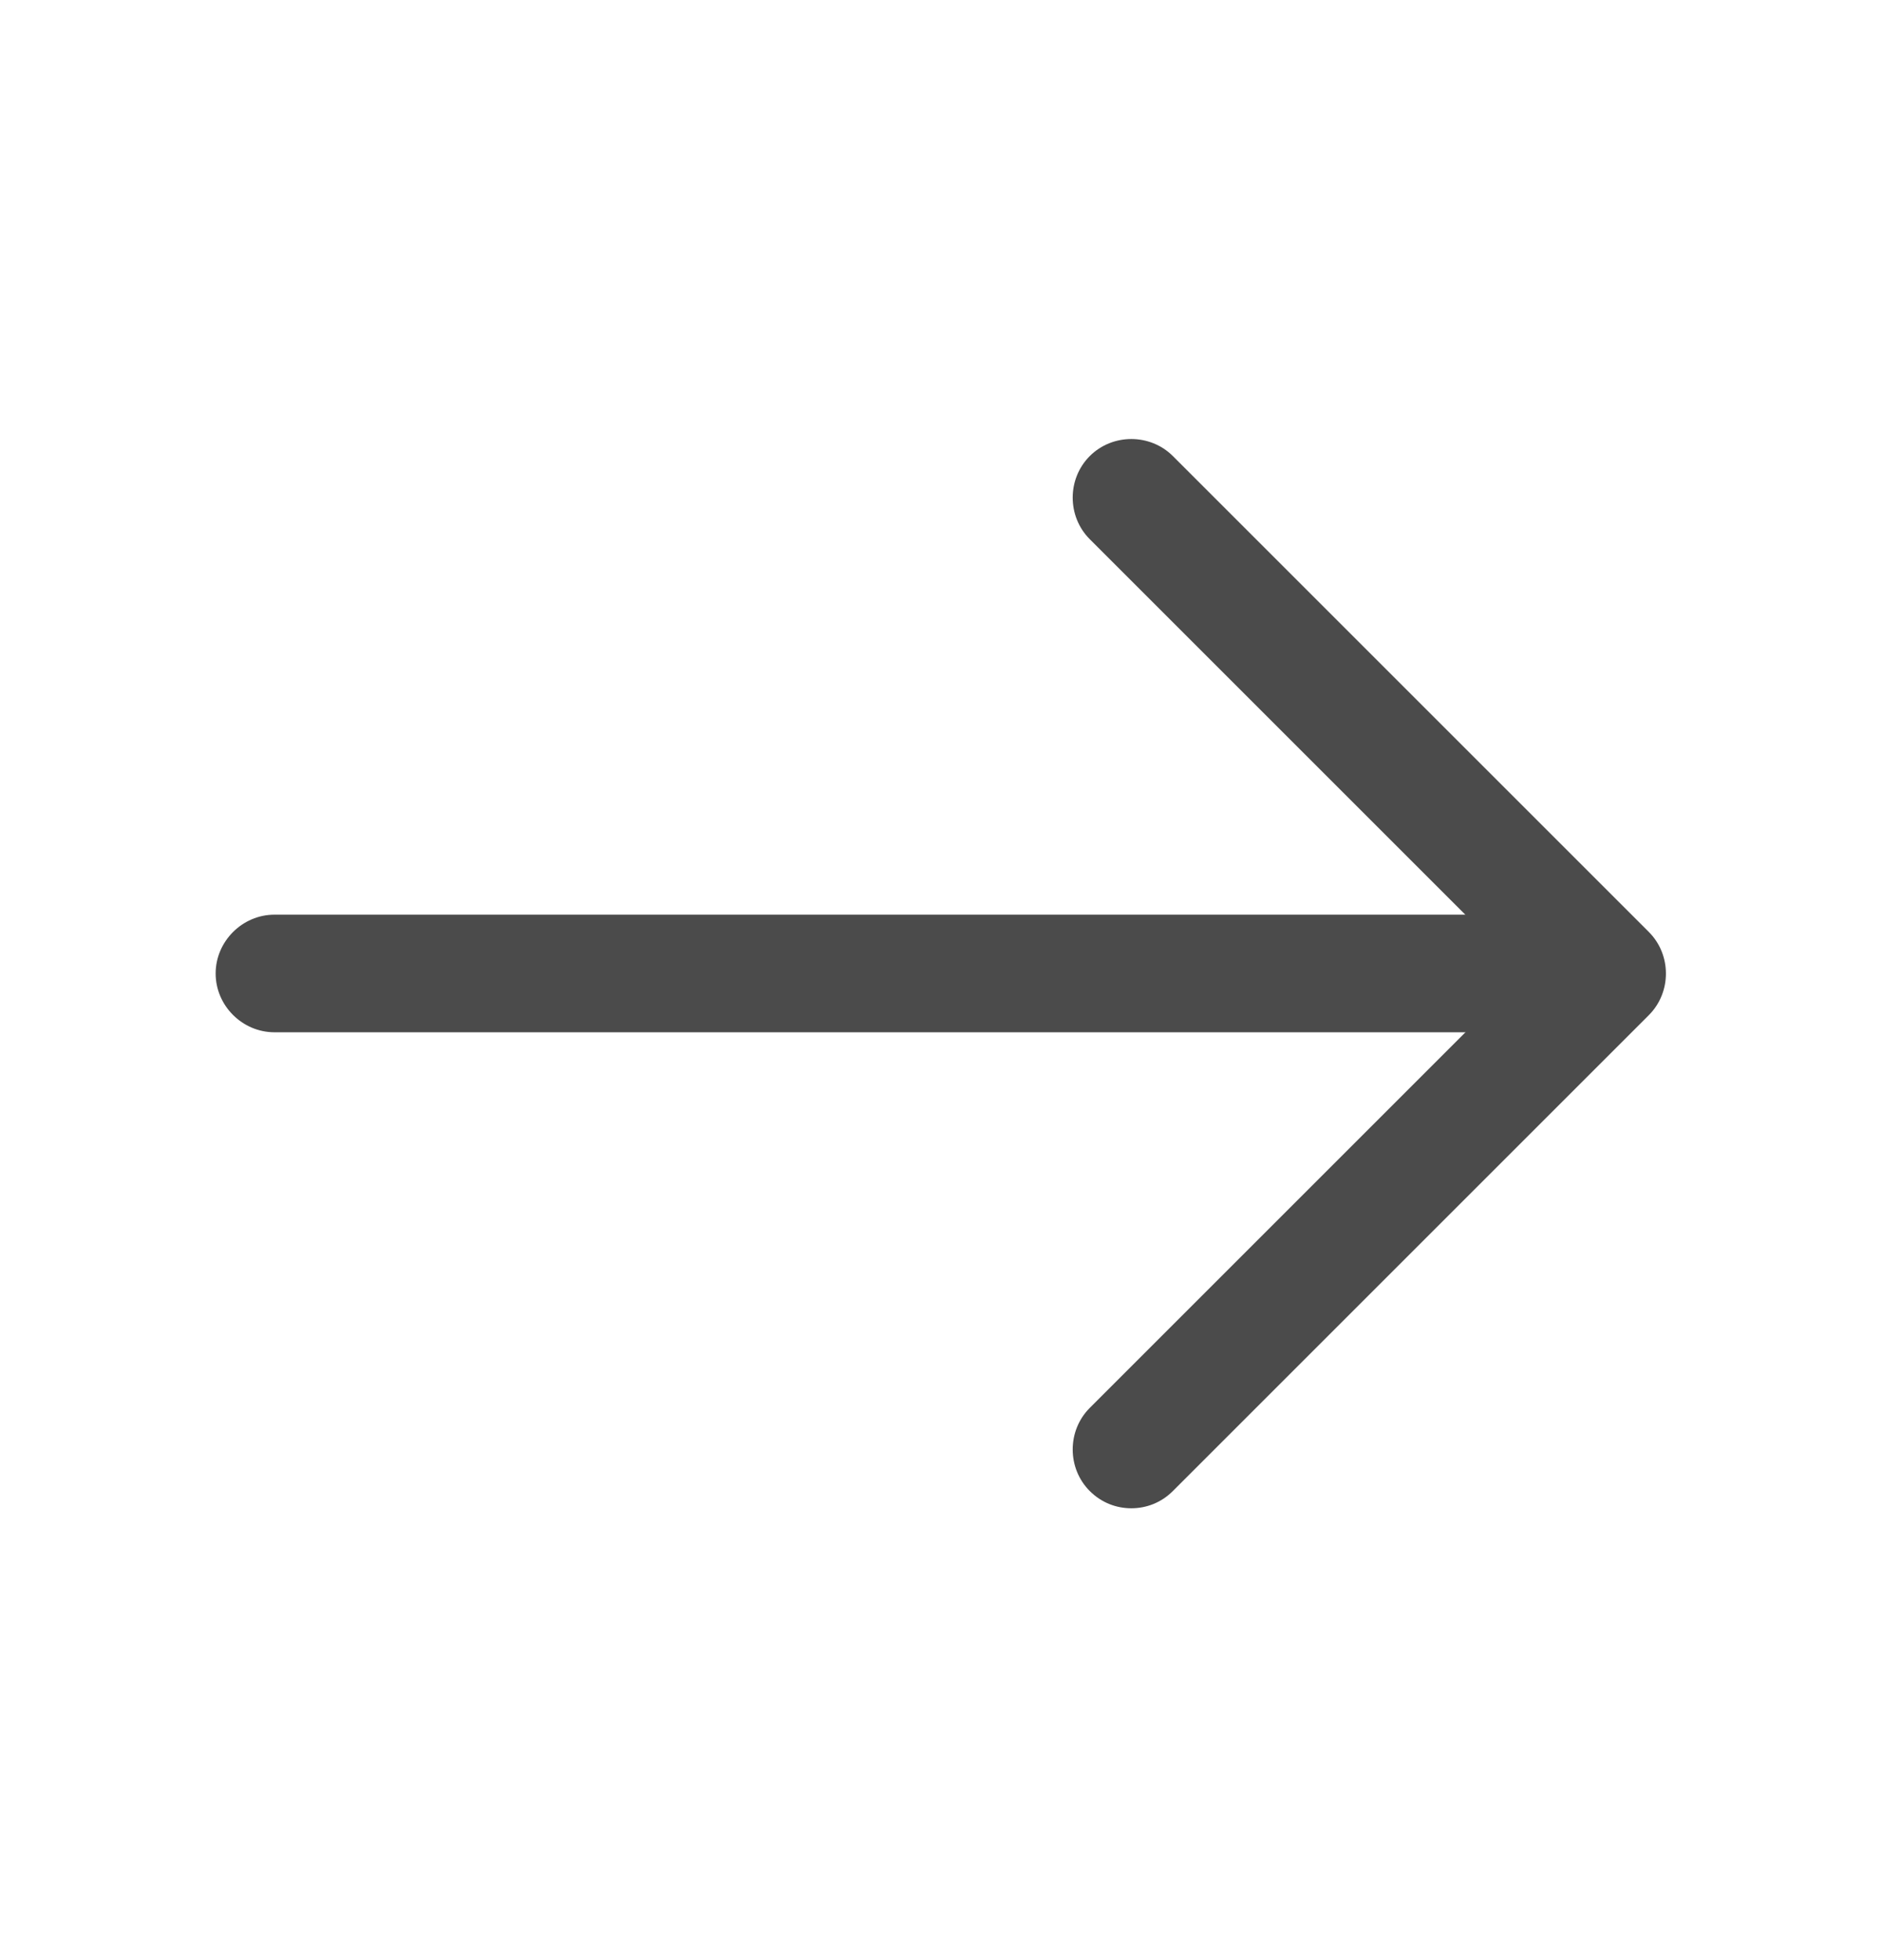
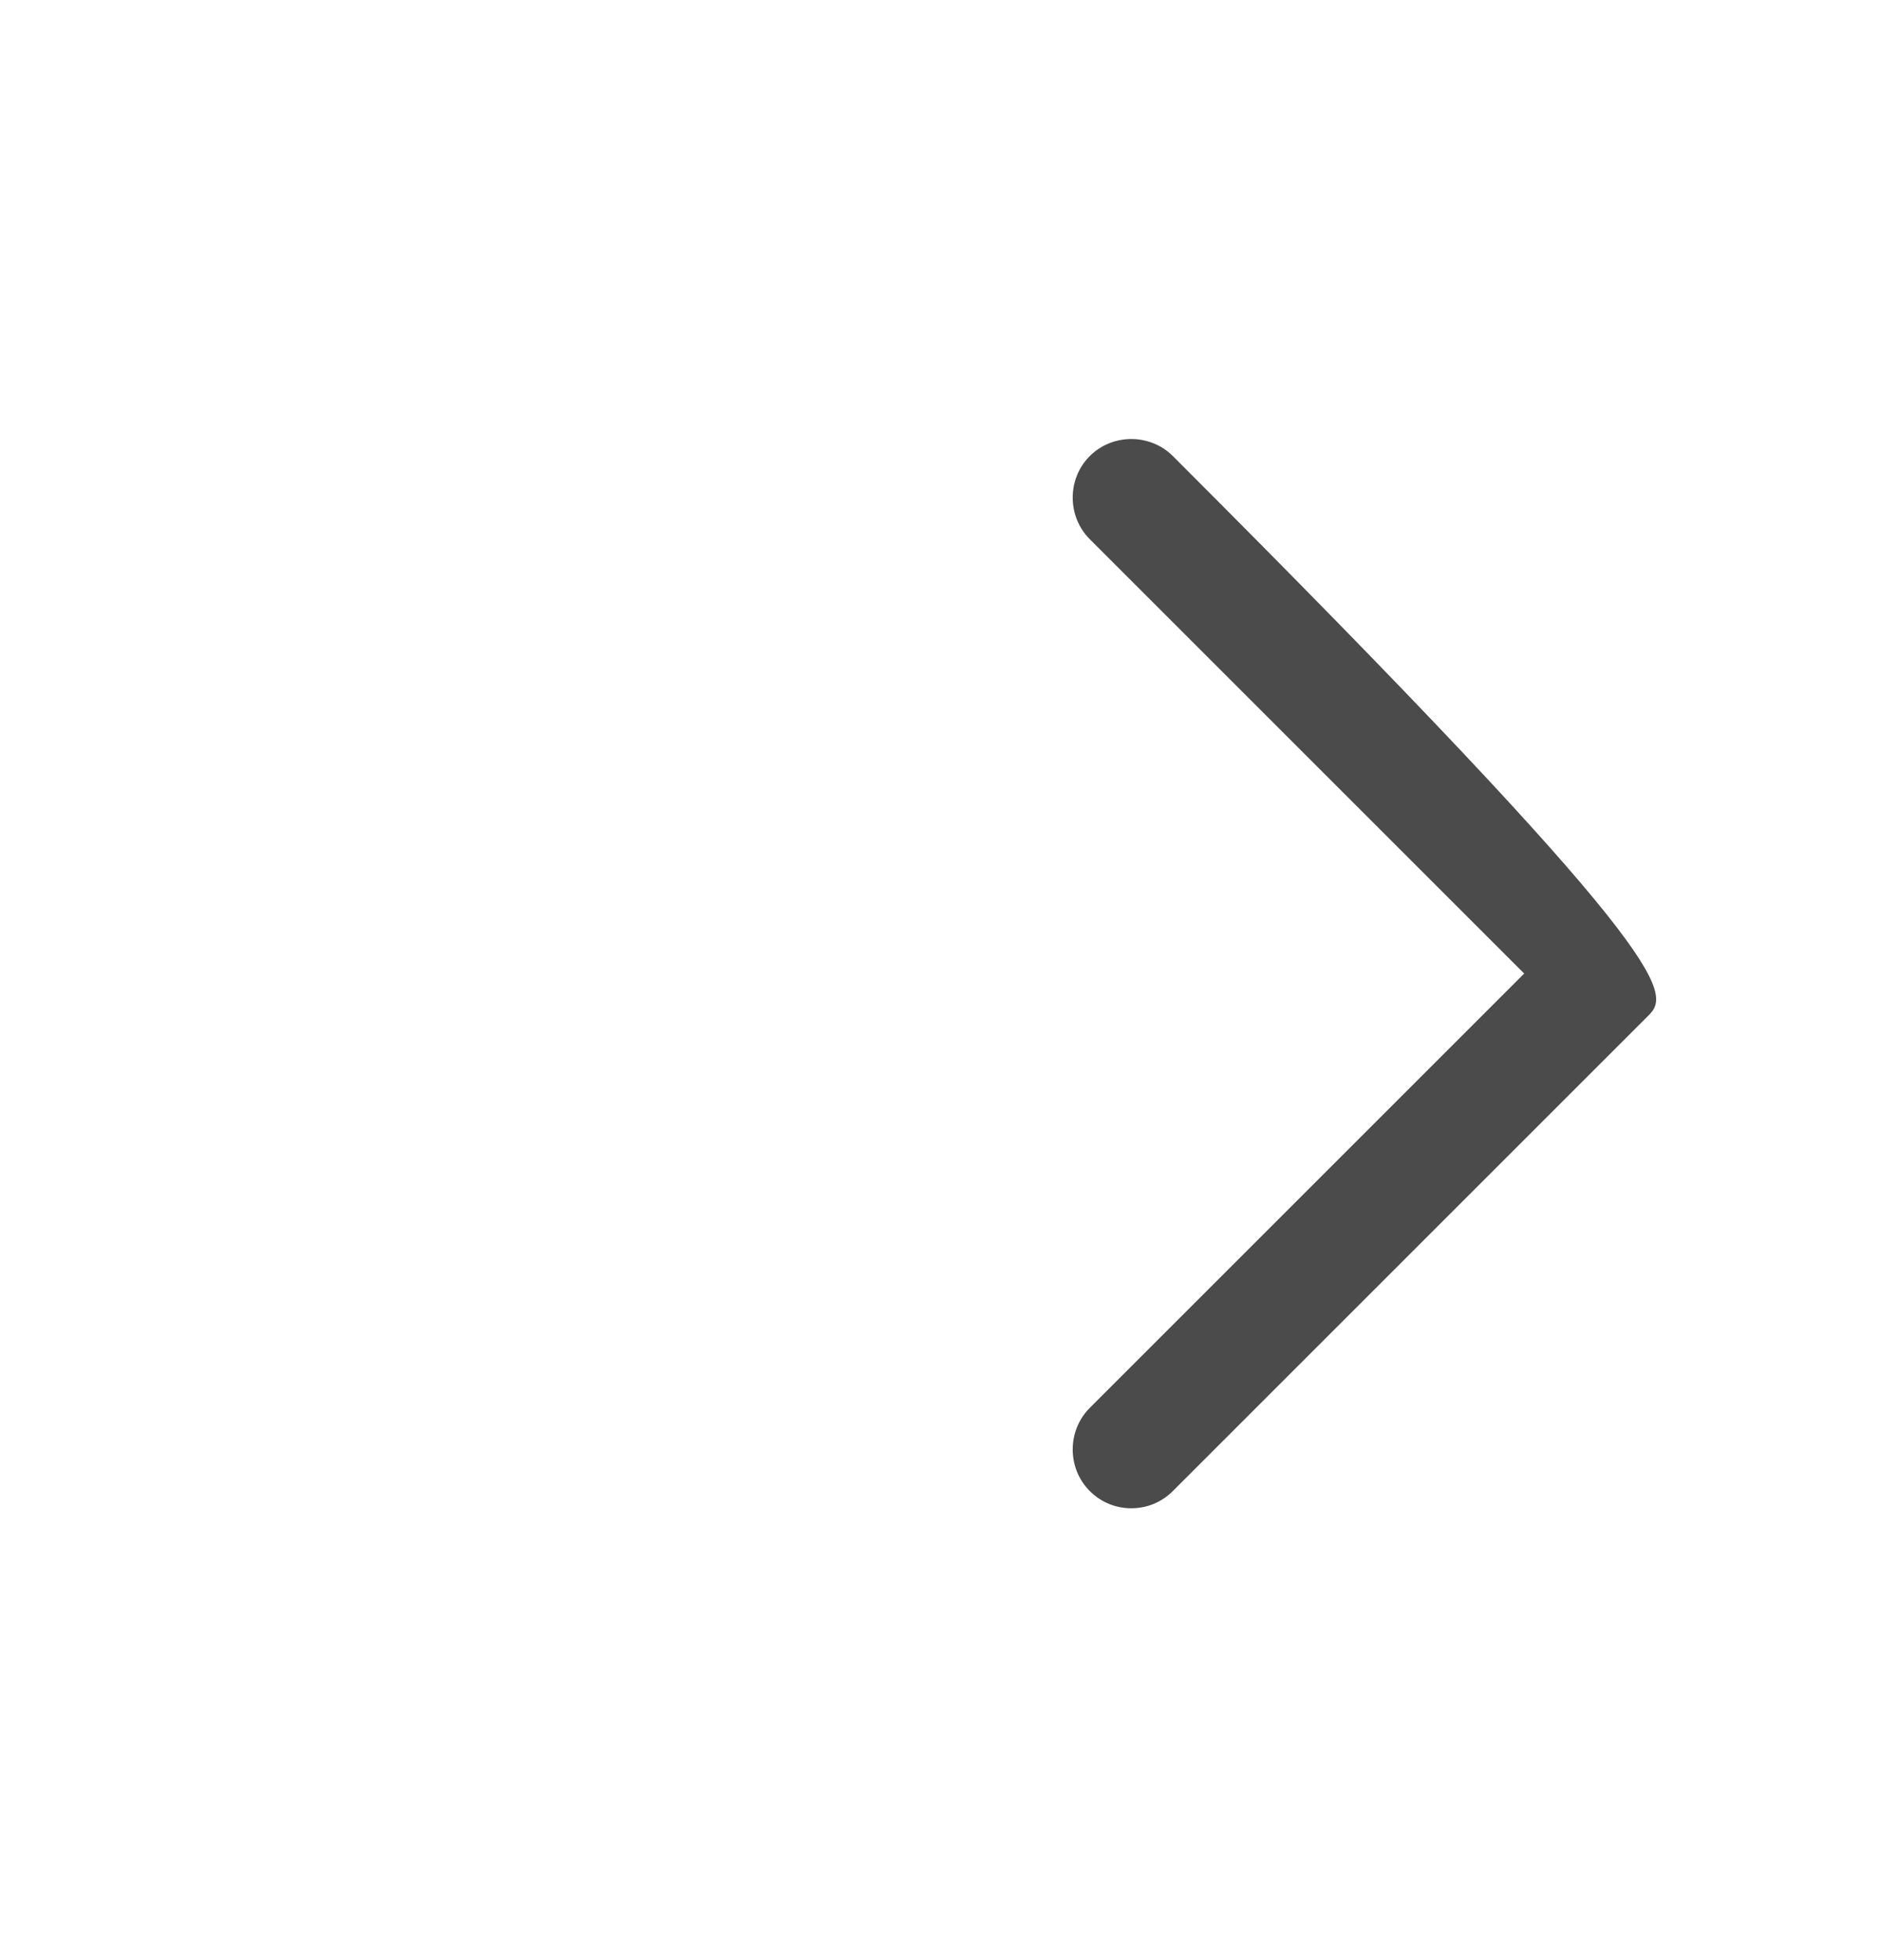
<svg xmlns="http://www.w3.org/2000/svg" width="24" height="25" viewBox="0 0 24 25" fill="none">
-   <path d="M14.427 19.237C14.237 19.237 14.047 19.167 13.897 19.017C13.607 18.727 13.607 18.247 13.897 17.957L19.437 12.417L13.897 6.877C13.607 6.587 13.607 6.107 13.897 5.817C14.187 5.527 14.667 5.527 14.957 5.817L21.027 11.887C21.317 12.177 21.317 12.657 21.027 12.947L14.957 19.017C14.807 19.167 14.617 19.237 14.427 19.237Z" fill="#4B4B4B" />
-   <path d="M20.33 13.166H3.5C3.09 13.166 2.75 12.826 2.75 12.416C2.75 12.007 3.09 11.666 3.5 11.666H20.33C20.74 11.666 21.08 12.007 21.08 12.416C21.08 12.826 20.74 13.166 20.33 13.166Z" fill="#4B4B4B" />
+   <path d="M14.427 19.237C14.237 19.237 14.047 19.167 13.897 19.017C13.607 18.727 13.607 18.247 13.897 17.957L19.437 12.417L13.897 6.877C13.607 6.587 13.607 6.107 13.897 5.817C14.187 5.527 14.667 5.527 14.957 5.817C21.317 12.177 21.317 12.657 21.027 12.947L14.957 19.017C14.807 19.167 14.617 19.237 14.427 19.237Z" fill="#4B4B4B" />
</svg>